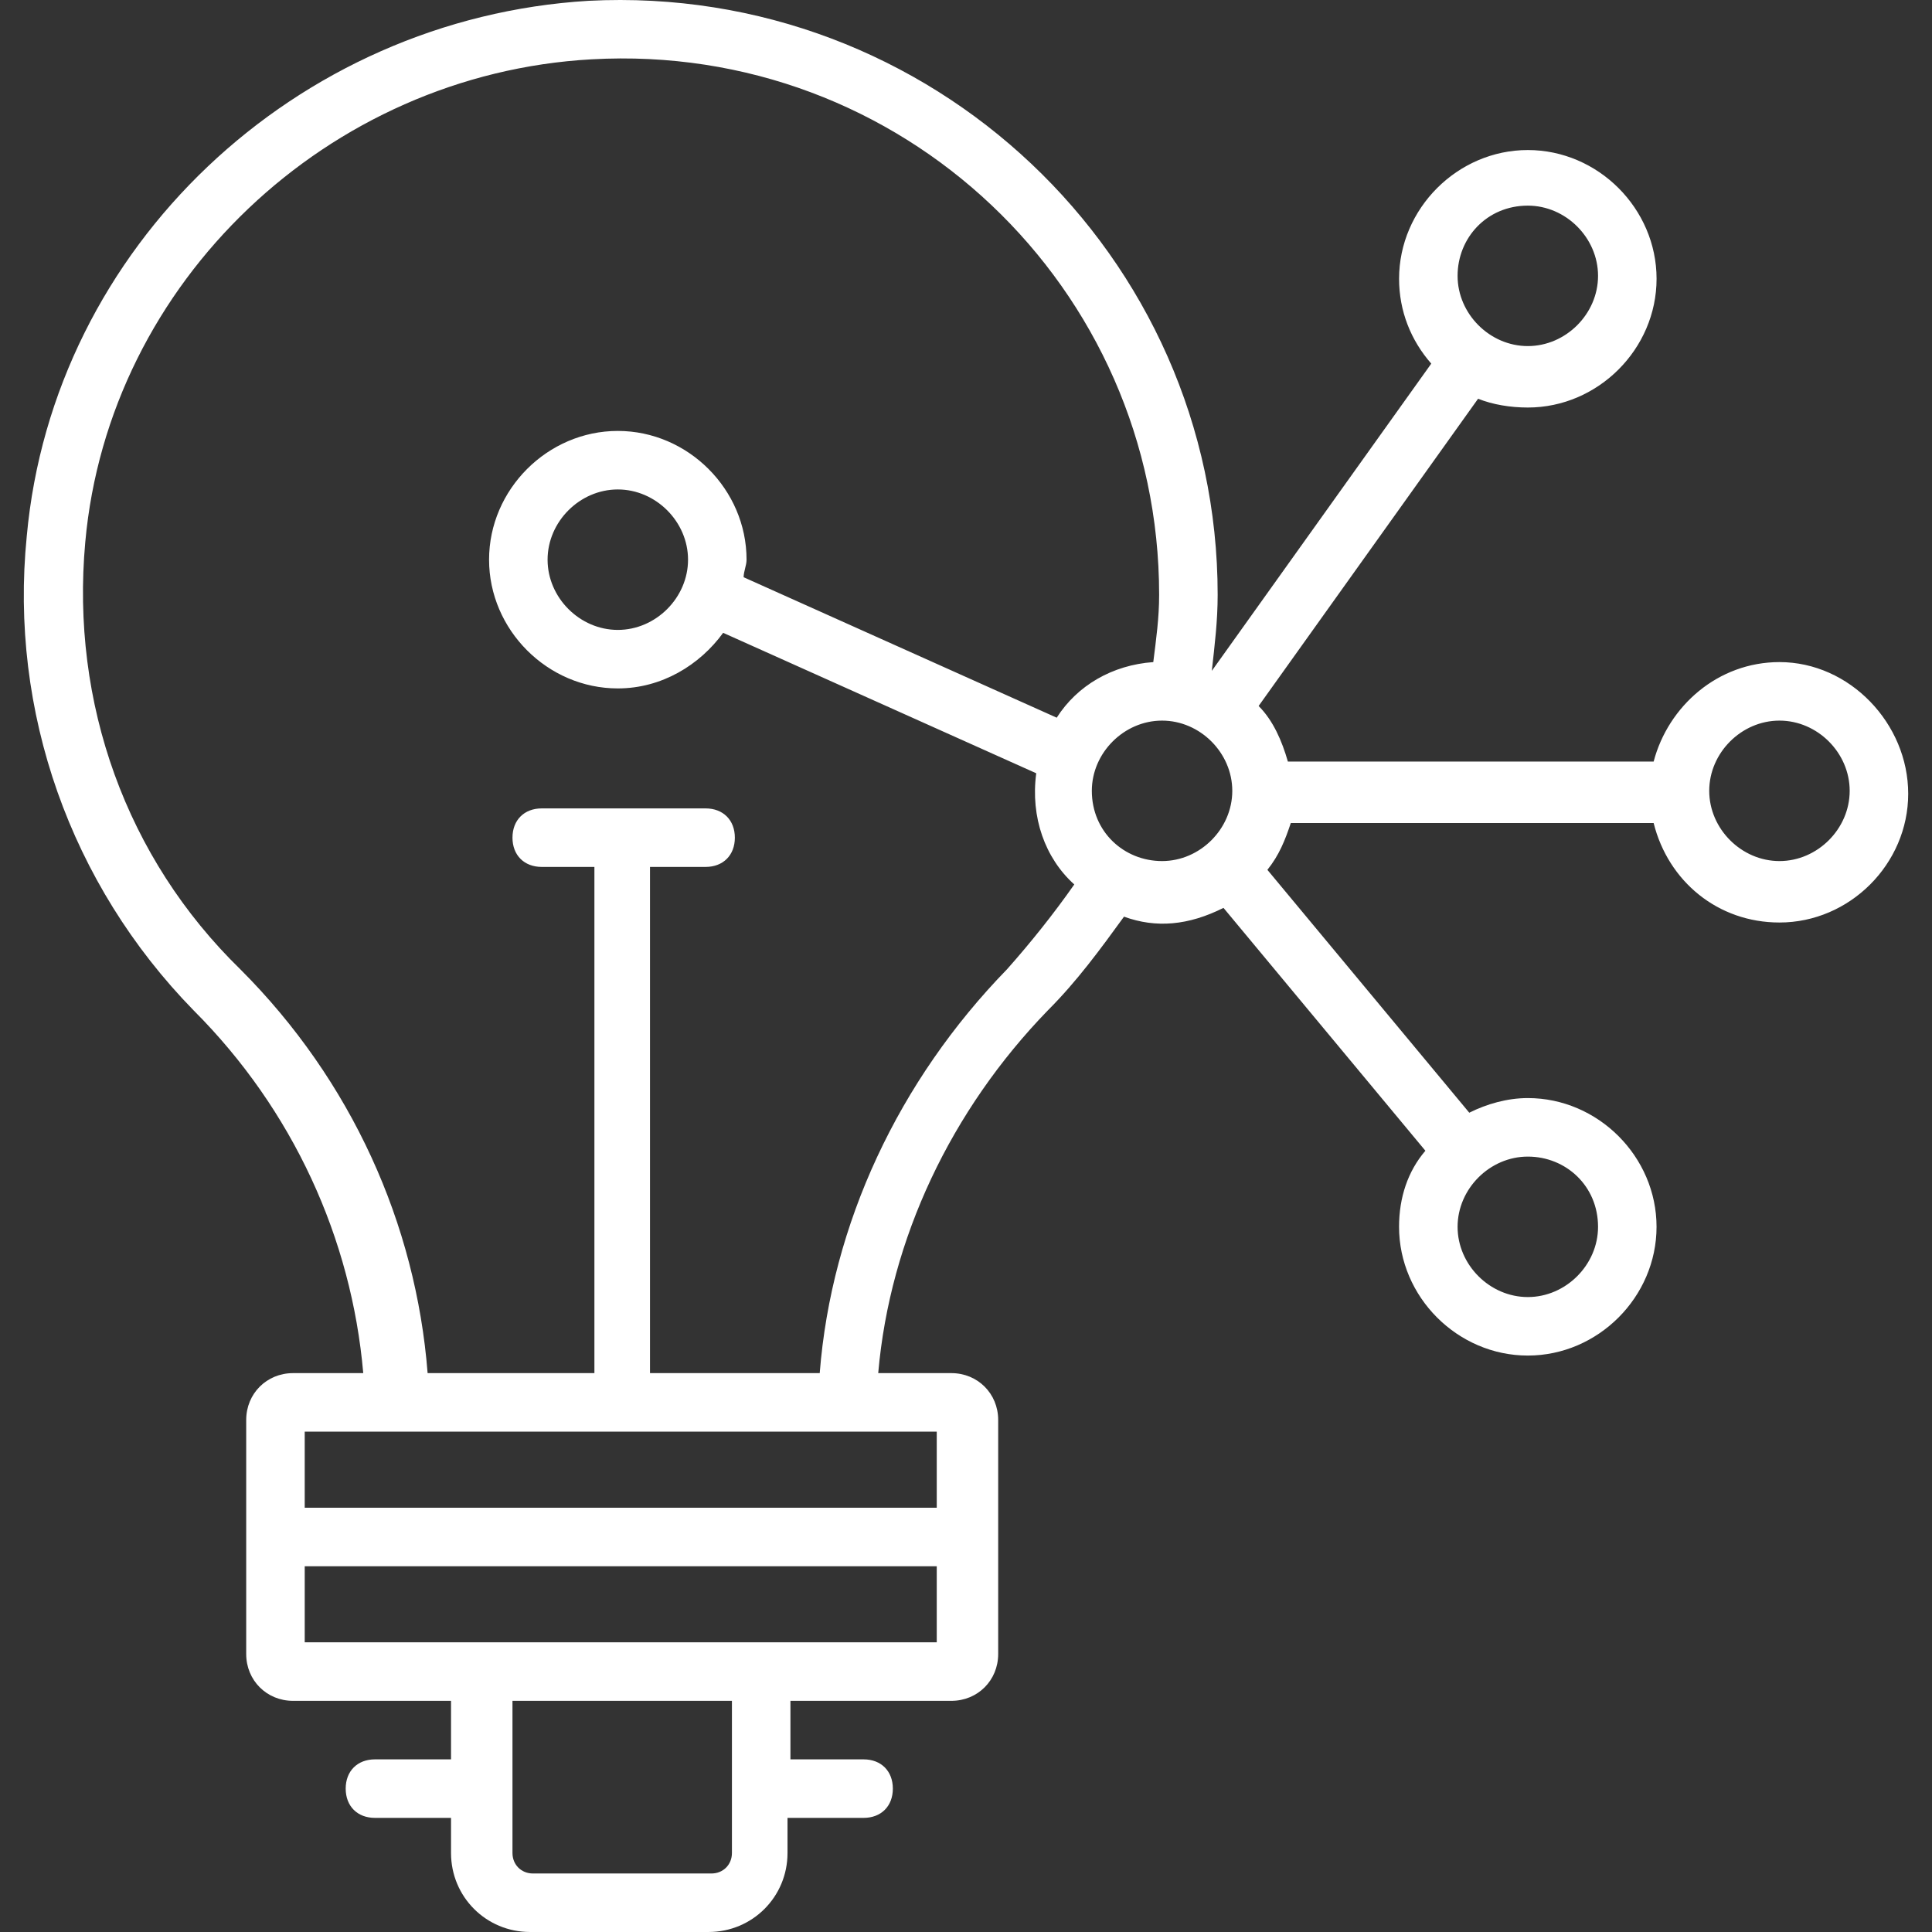
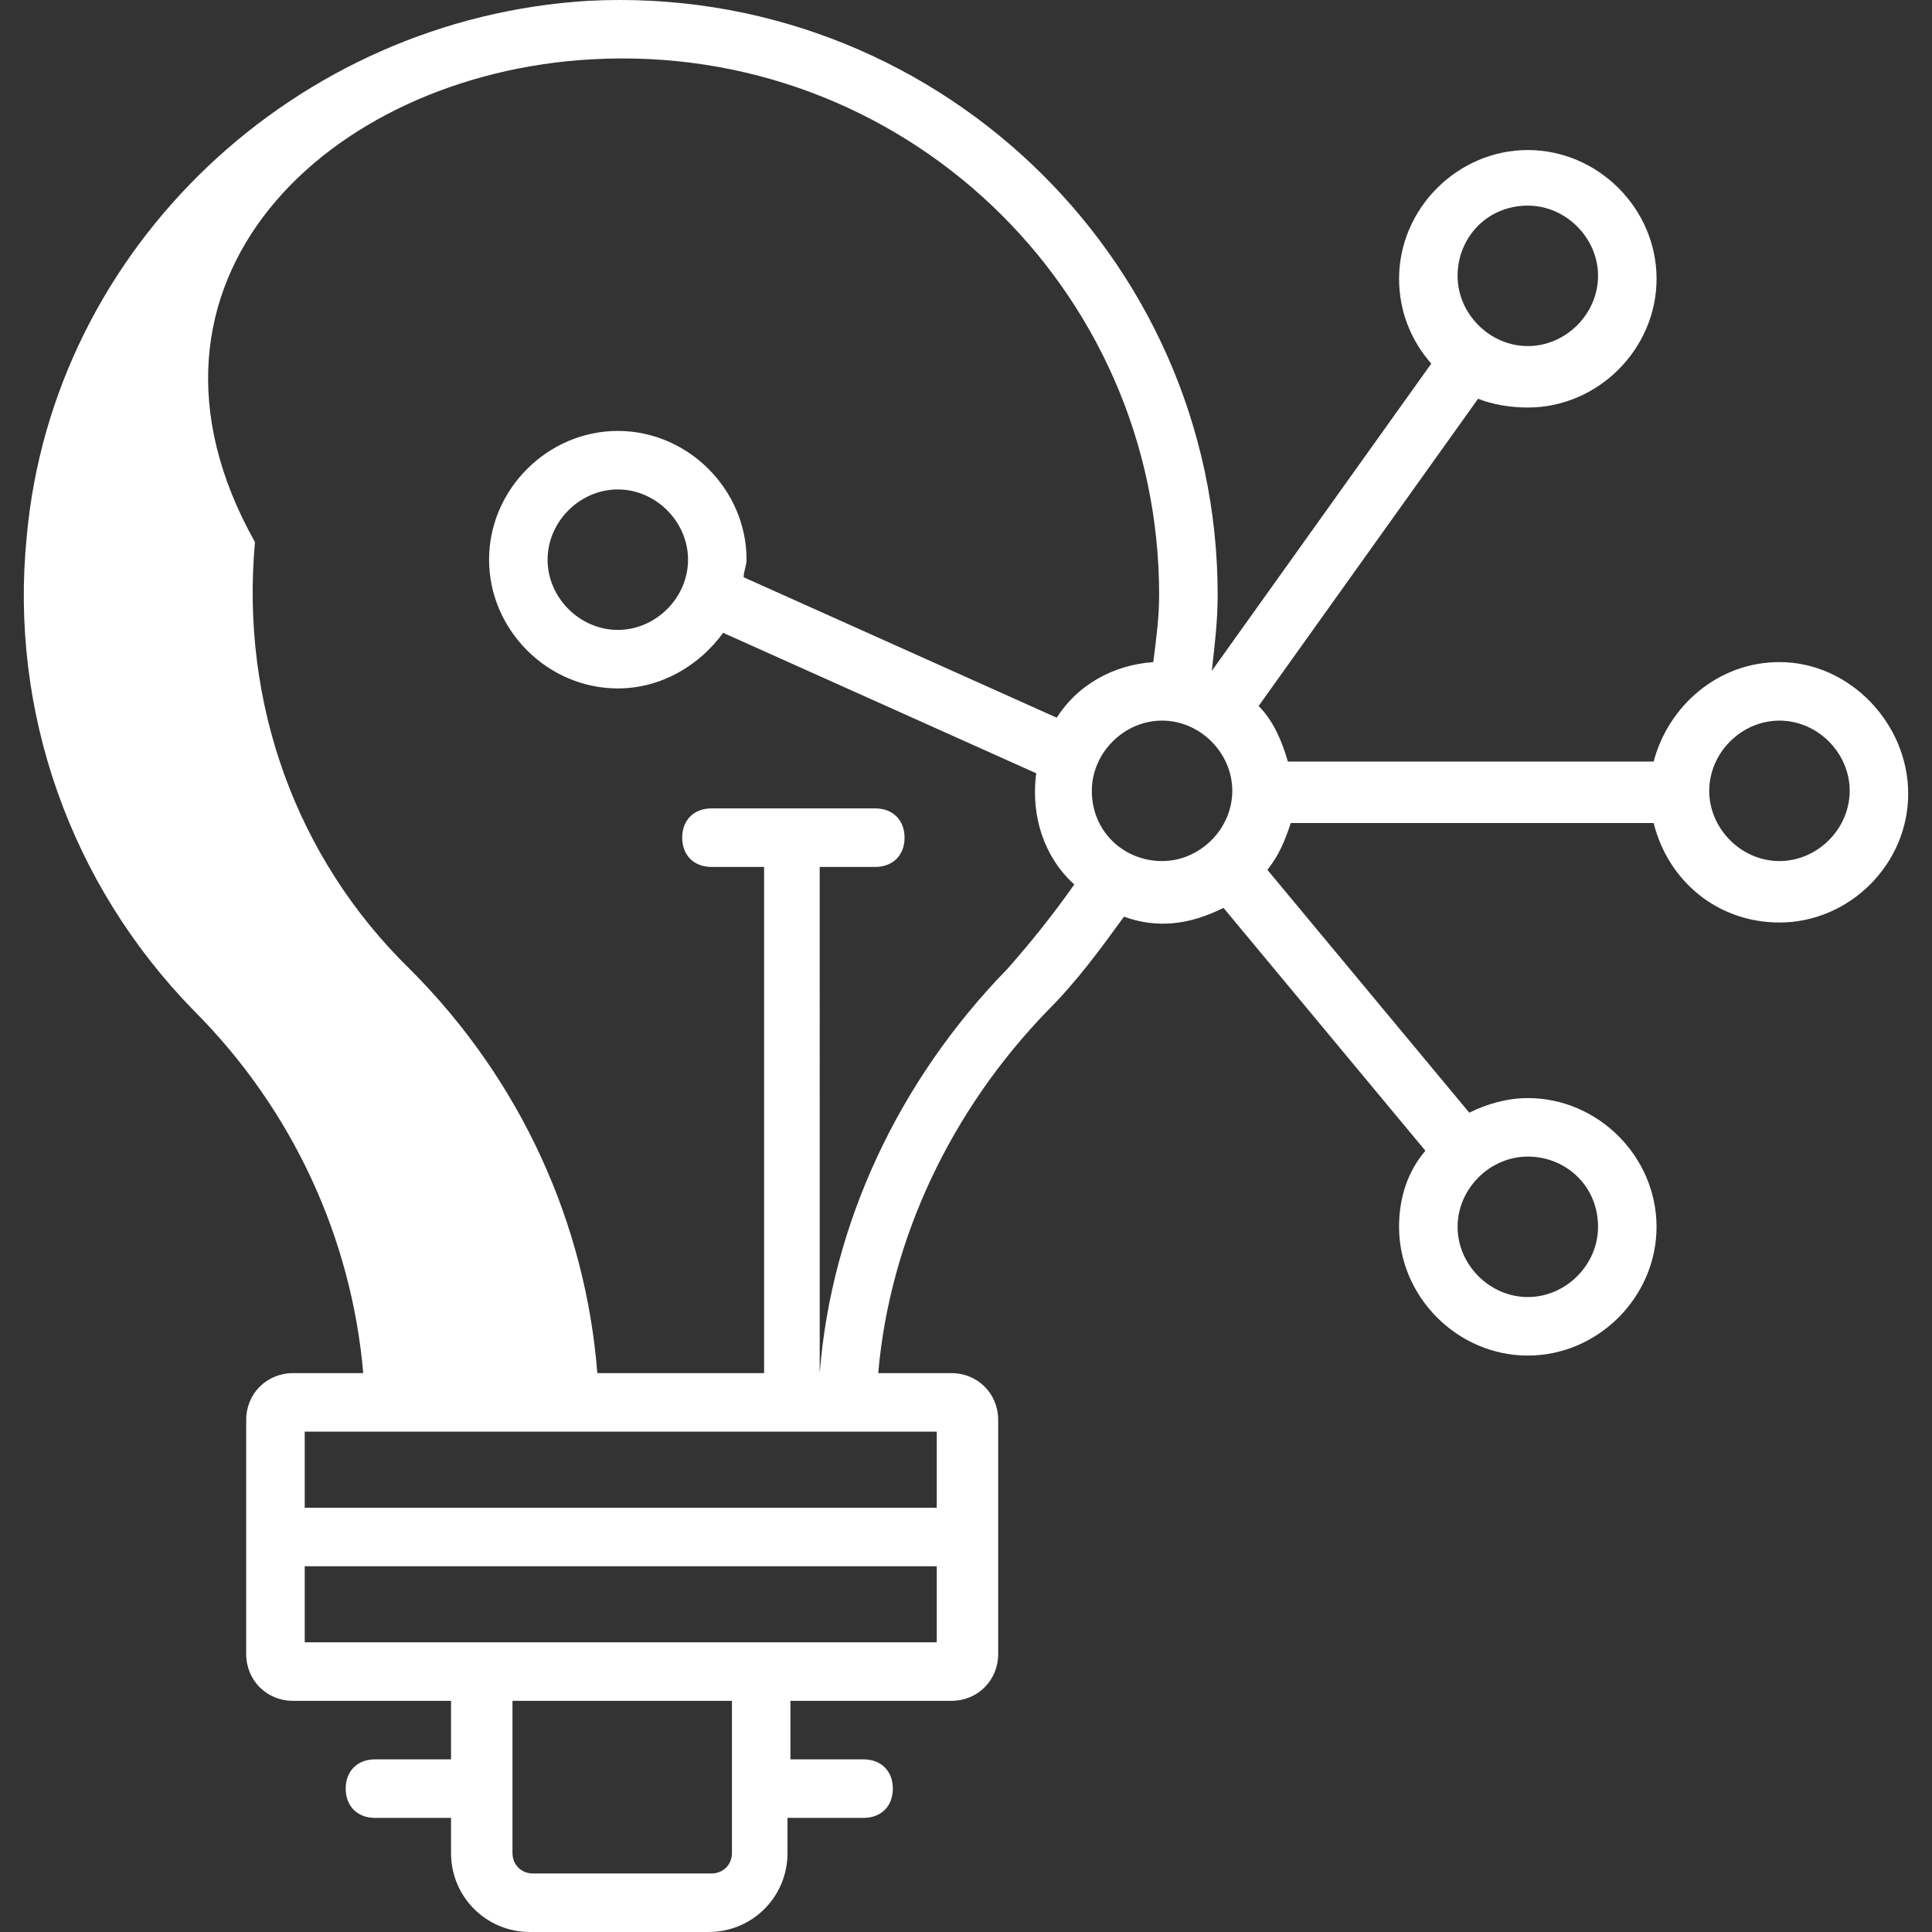
<svg xmlns="http://www.w3.org/2000/svg" version="1.1" id="Capa_1" x="0px" y="0px" viewBox="0 0 497.148 497.148" style="enable-background:new 0 0 497.148 497.148;" xml:space="preserve" width="512px" height="512px">
  <rect x="0" y="0" width="497.148" height="497.148" fill="#333333" stroke="none" />
  <g>
    <g>
      <g>
-         <path d="M457.895,170.372c-15.812,0-28.612,11.294-32.376,25.6h-94.118c-1.506-5.271-3.765-10.541-7.529-14.306l56.471-79.059    c3.765,1.506,8.282,2.259,12.8,2.259c18.071,0,33.129-15.059,33.129-33.129c0-18.071-15.059-33.129-33.129-33.129    c-18.071,0-33.129,15.059-33.129,33.129c0,8.282,3.012,15.812,8.282,21.835l-56.471,79.059c0.753-6.776,1.506-12.8,1.506-19.576    c0-87.341-73.788-157.365-161.882-152.847C76.154,4.725,13.66,63.454,6.883,137.995c-4.518,45.177,11.294,89.6,42.918,121.977    c25.6,25.6,40.659,58.729,43.671,93.365H75.401c-6.776,0-12.047,5.271-12.047,12.047v60.235c0,6.776,5.271,12.047,12.047,12.047    h40.659v15.059H96.483c-4.518,0-7.529,3.012-7.529,7.529s3.012,7.529,7.529,7.529h19.576v9.035    c0,11.294,9.035,20.329,20.329,20.329h45.929c11.294,0,20.329-9.035,20.329-20.329v-9.035h19.576c4.518,0,7.529-3.012,7.529-7.529    s-3.012-7.529-7.529-7.529h-18.824v-15.059h41.412c6.776,0,12.047-5.271,12.047-12.047v-60.235    c0-6.776-5.271-12.047-12.047-12.047h-18.824c3.012-34.635,18.824-67.765,43.671-93.365c7.529-7.529,13.553-15.812,19.576-24.094    c8.282,3.012,16.565,2.259,25.6-2.259l51.953,62.494c-4.518,5.271-6.776,12.047-6.776,19.576    c0,18.071,15.059,33.129,33.129,33.129c18.071,0,33.129-15.059,33.129-33.129c0-18.071-15.059-33.129-33.129-33.129    c-5.271,0-10.541,1.506-15.059,3.765L326.13,223.83c3.012-3.765,4.518-7.529,6.024-12.047h93.365    c3.765,15.059,16.565,25.6,32.376,25.6c18.071,0,33.129-15.059,33.129-33.129C491.024,186.183,475.965,170.372,457.895,170.372z     M393.142,52.913c9.788,0,18.071,8.282,18.071,18.071c0,9.788-8.282,18.071-18.071,18.071s-18.071-8.282-18.071-18.071    C375.071,61.195,382.601,52.913,393.142,52.913z M188.342,476.819c0,3.012-2.259,5.271-5.271,5.271h-45.929    c-3.012,0-5.271-2.259-5.271-5.271v-39.153h56.471V476.819z M241.048,422.607c-19.576,0-143.059,0-162.635,0v-19.576h162.635    V422.607z M241.048,368.395v19.576H78.412v-19.576C89.707,368.395,217.707,368.395,241.048,368.395z M158.977,110.889    c-18.071,0-33.129,15.059-33.129,33.129c0,18.071,15.059,33.129,33.129,33.129c11.294,0,21.082-6.024,27.106-14.306l80.565,36.141    c-1.506,11.294,2.259,21.835,9.788,28.612c-5.271,7.529-11.294,15.059-17.318,21.835c-27.859,28.612-45.176,65.506-48.188,103.906    H167.26V223.078h14.306c4.518,0,7.529-3.012,7.529-7.529s-3.012-7.529-7.529-7.529h-42.165c-4.518,0-7.529,3.012-7.529,7.529    s3.012,7.529,7.529,7.529h13.553v130.259h-42.918c-3.012-38.4-19.576-75.294-48.188-103.906    c-29.365-28.612-43.671-68.518-39.906-109.929C27.965,72.489,84.436,19.031,152.201,15.266    c79.812-4.518,146.071,58.729,146.071,137.788c0,6.023-0.753,11.294-1.506,17.318c-10.541,0.753-19.576,6.024-24.847,14.306    l-80.565-36.141c0-1.506,0.753-3.012,0.753-4.518C192.107,125.948,177.048,110.889,158.977,110.889z M177.048,144.019    c0,9.788-8.282,18.071-18.071,18.071c-9.788,0-18.071-8.282-18.071-18.071s8.282-18.071,18.071-18.071    C168.765,125.948,177.048,134.23,177.048,144.019z M299.024,221.572c-9.788,0-18.071-7.529-18.071-18.071    c0-9.788,8.282-18.071,18.071-18.071s18.071,8.282,18.071,18.071C317.095,213.289,308.813,221.572,299.024,221.572z     M393.142,297.619c9.788,0,18.071,7.529,18.071,18.071c0,9.788-8.282,18.071-18.071,18.071s-18.071-8.282-18.071-18.071    C375.071,305.901,383.354,297.619,393.142,297.619z M457.895,221.572c-9.788,0-18.071-8.282-18.071-18.071    c0-9.788,8.282-18.071,18.071-18.071s18.071,8.282,18.071,18.071C475.965,213.289,467.683,221.572,457.895,221.572z" data-original="#000000" class="active-path" data-old_color="#000000" fill="#FFFFFF" />
+         <path d="M457.895,170.372c-15.812,0-28.612,11.294-32.376,25.6h-94.118c-1.506-5.271-3.765-10.541-7.529-14.306l56.471-79.059    c3.765,1.506,8.282,2.259,12.8,2.259c18.071,0,33.129-15.059,33.129-33.129c0-18.071-15.059-33.129-33.129-33.129    c-18.071,0-33.129,15.059-33.129,33.129c0,8.282,3.012,15.812,8.282,21.835l-56.471,79.059c0.753-6.776,1.506-12.8,1.506-19.576    c0-87.341-73.788-157.365-161.882-152.847C76.154,4.725,13.66,63.454,6.883,137.995c-4.518,45.177,11.294,89.6,42.918,121.977    c25.6,25.6,40.659,58.729,43.671,93.365H75.401c-6.776,0-12.047,5.271-12.047,12.047v60.235c0,6.776,5.271,12.047,12.047,12.047    h40.659v15.059H96.483c-4.518,0-7.529,3.012-7.529,7.529s3.012,7.529,7.529,7.529h19.576v9.035    c0,11.294,9.035,20.329,20.329,20.329h45.929c11.294,0,20.329-9.035,20.329-20.329v-9.035h19.576c4.518,0,7.529-3.012,7.529-7.529    s-3.012-7.529-7.529-7.529h-18.824v-15.059h41.412c6.776,0,12.047-5.271,12.047-12.047v-60.235    c0-6.776-5.271-12.047-12.047-12.047h-18.824c3.012-34.635,18.824-67.765,43.671-93.365c7.529-7.529,13.553-15.812,19.576-24.094    c8.282,3.012,16.565,2.259,25.6-2.259l51.953,62.494c-4.518,5.271-6.776,12.047-6.776,19.576    c0,18.071,15.059,33.129,33.129,33.129c18.071,0,33.129-15.059,33.129-33.129c0-18.071-15.059-33.129-33.129-33.129    c-5.271,0-10.541,1.506-15.059,3.765L326.13,223.83c3.012-3.765,4.518-7.529,6.024-12.047h93.365    c3.765,15.059,16.565,25.6,32.376,25.6c18.071,0,33.129-15.059,33.129-33.129C491.024,186.183,475.965,170.372,457.895,170.372z     M393.142,52.913c9.788,0,18.071,8.282,18.071,18.071c0,9.788-8.282,18.071-18.071,18.071s-18.071-8.282-18.071-18.071    C375.071,61.195,382.601,52.913,393.142,52.913z M188.342,476.819c0,3.012-2.259,5.271-5.271,5.271h-45.929    c-3.012,0-5.271-2.259-5.271-5.271v-39.153h56.471V476.819z M241.048,422.607c-19.576,0-143.059,0-162.635,0v-19.576h162.635    V422.607z M241.048,368.395v19.576H78.412v-19.576C89.707,368.395,217.707,368.395,241.048,368.395z M158.977,110.889    c-18.071,0-33.129,15.059-33.129,33.129c0,18.071,15.059,33.129,33.129,33.129c11.294,0,21.082-6.024,27.106-14.306l80.565,36.141    c-1.506,11.294,2.259,21.835,9.788,28.612c-5.271,7.529-11.294,15.059-17.318,21.835c-27.859,28.612-45.176,65.506-48.188,103.906    V223.078h14.306c4.518,0,7.529-3.012,7.529-7.529s-3.012-7.529-7.529-7.529h-42.165c-4.518,0-7.529,3.012-7.529,7.529    s3.012,7.529,7.529,7.529h13.553v130.259h-42.918c-3.012-38.4-19.576-75.294-48.188-103.906    c-29.365-28.612-43.671-68.518-39.906-109.929C27.965,72.489,84.436,19.031,152.201,15.266    c79.812-4.518,146.071,58.729,146.071,137.788c0,6.023-0.753,11.294-1.506,17.318c-10.541,0.753-19.576,6.024-24.847,14.306    l-80.565-36.141c0-1.506,0.753-3.012,0.753-4.518C192.107,125.948,177.048,110.889,158.977,110.889z M177.048,144.019    c0,9.788-8.282,18.071-18.071,18.071c-9.788,0-18.071-8.282-18.071-18.071s8.282-18.071,18.071-18.071    C168.765,125.948,177.048,134.23,177.048,144.019z M299.024,221.572c-9.788,0-18.071-7.529-18.071-18.071    c0-9.788,8.282-18.071,18.071-18.071s18.071,8.282,18.071,18.071C317.095,213.289,308.813,221.572,299.024,221.572z     M393.142,297.619c9.788,0,18.071,7.529,18.071,18.071c0,9.788-8.282,18.071-18.071,18.071s-18.071-8.282-18.071-18.071    C375.071,305.901,383.354,297.619,393.142,297.619z M457.895,221.572c-9.788,0-18.071-8.282-18.071-18.071    c0-9.788,8.282-18.071,18.071-18.071s18.071,8.282,18.071,18.071C475.965,213.289,467.683,221.572,457.895,221.572z" data-original="#000000" class="active-path" data-old_color="#000000" fill="#FFFFFF" />
      </g>
    </g>
  </g>
</svg>